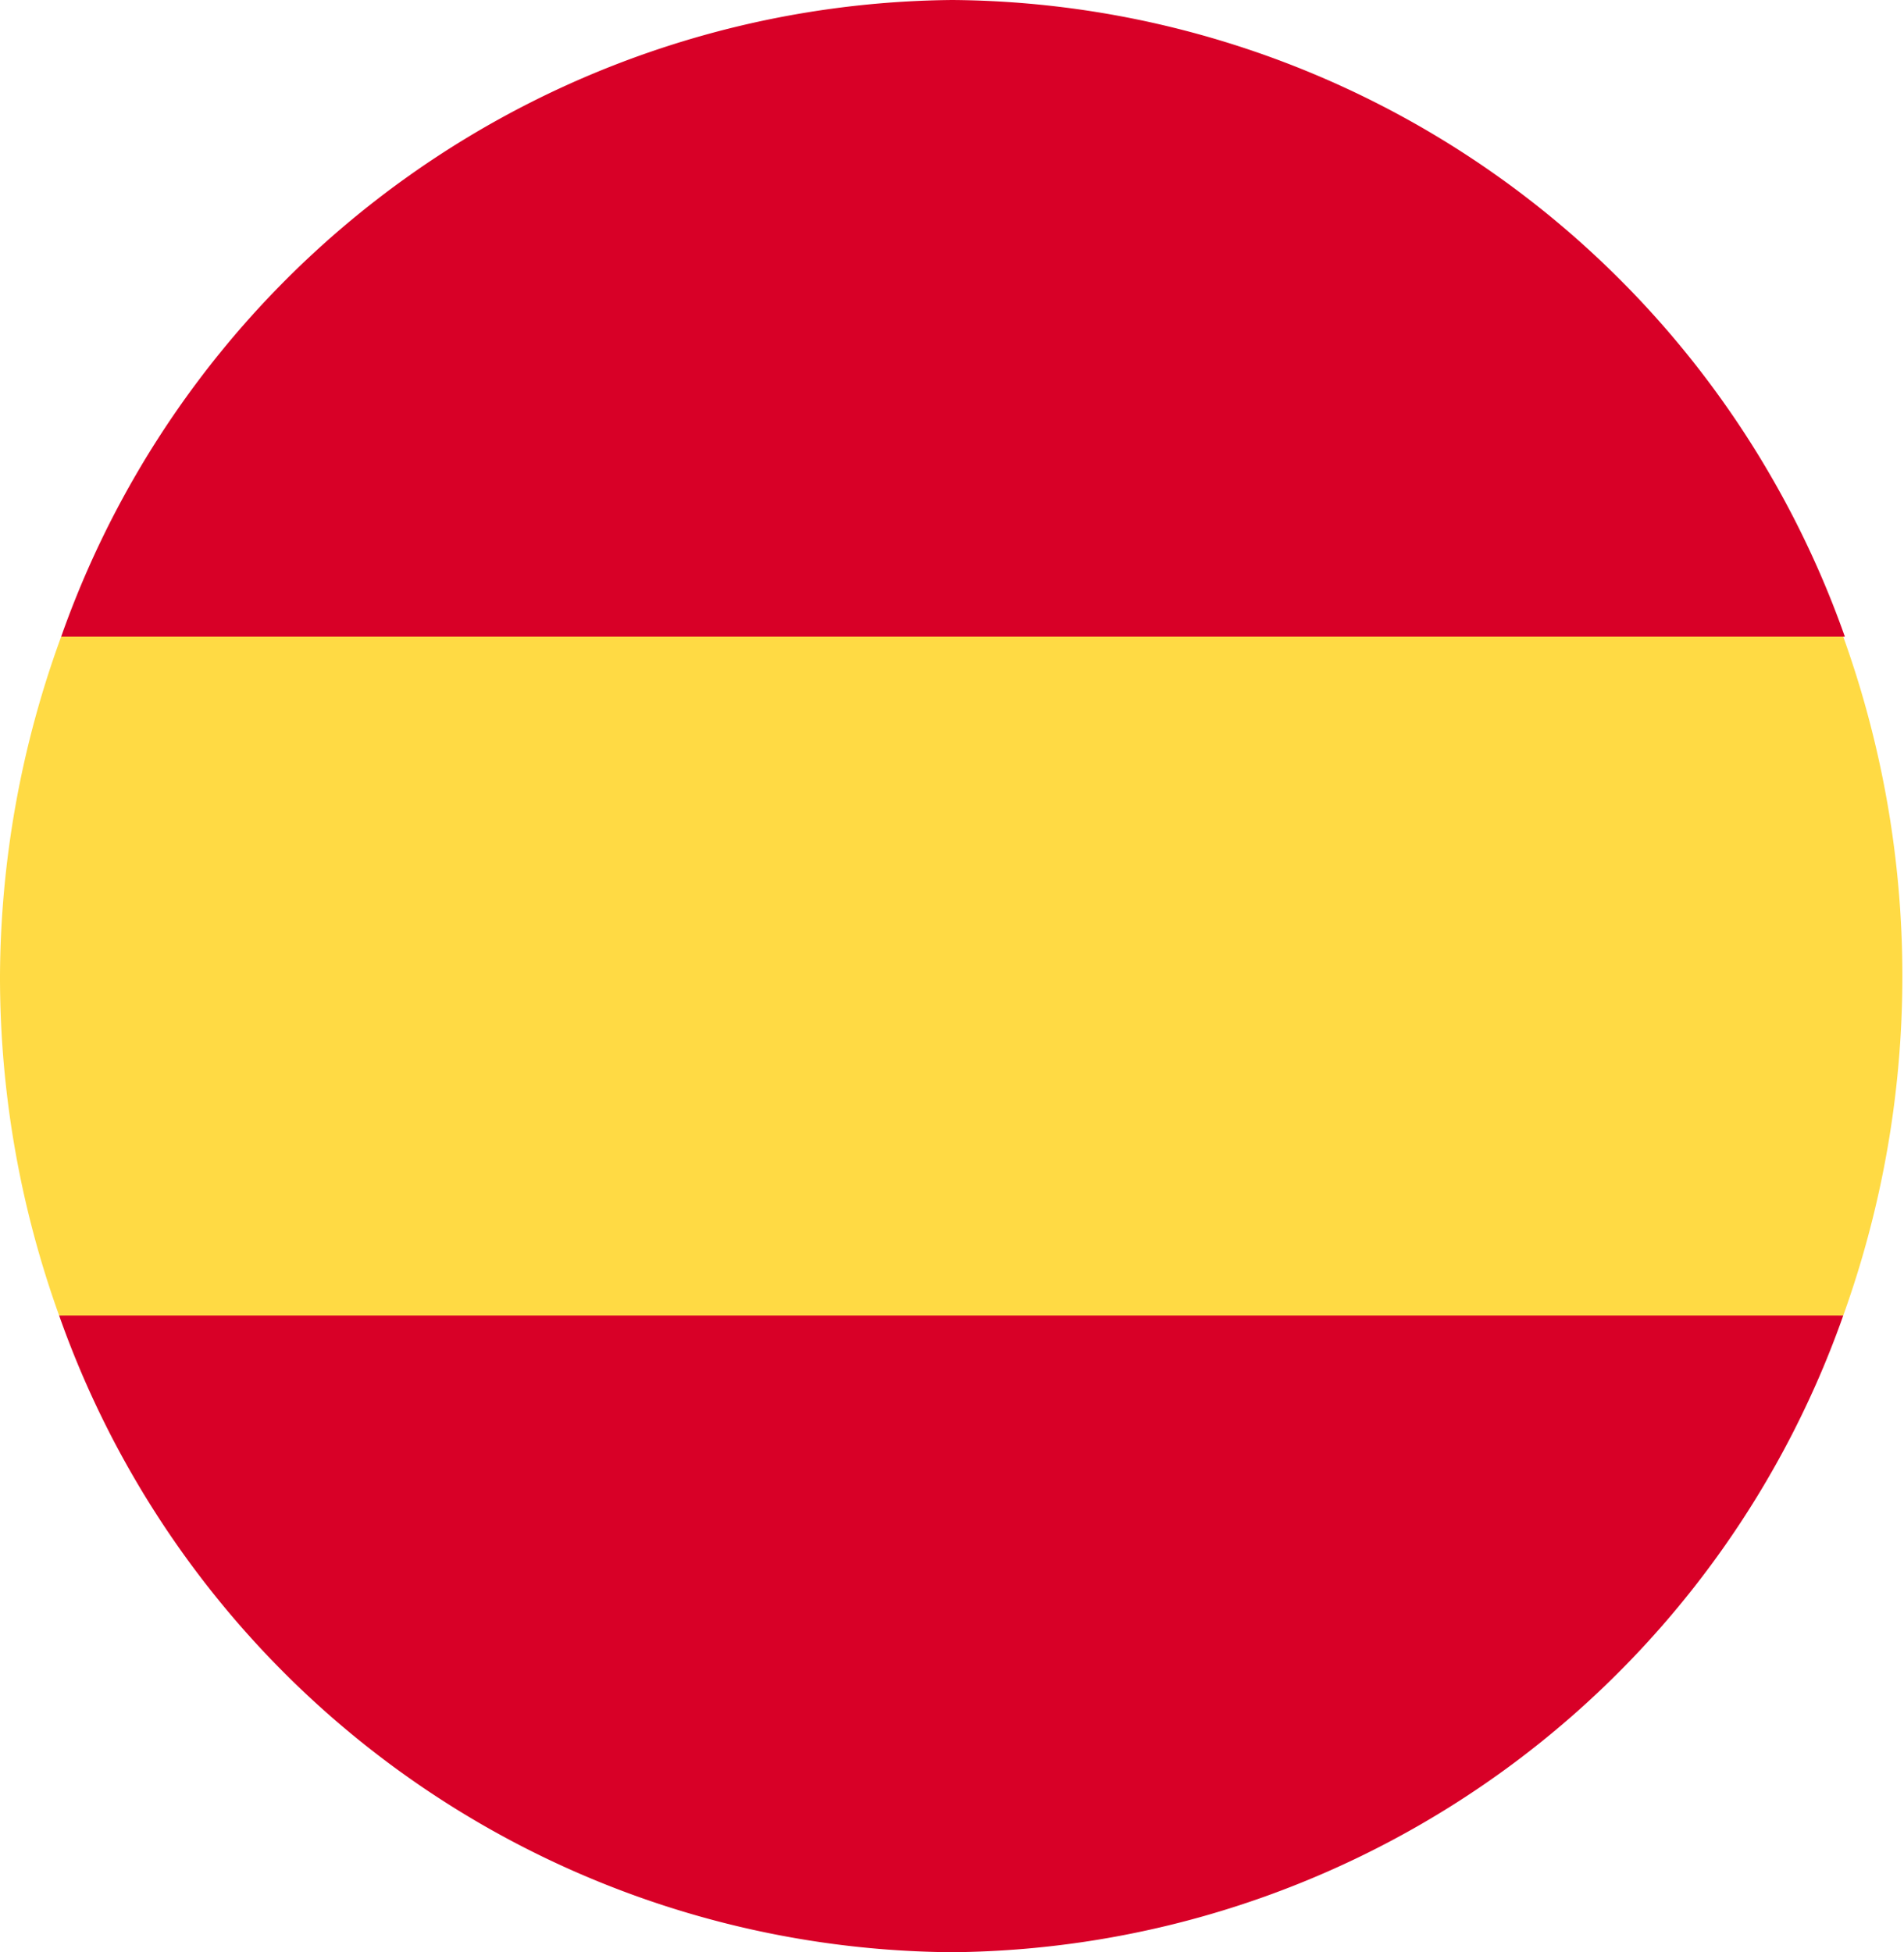
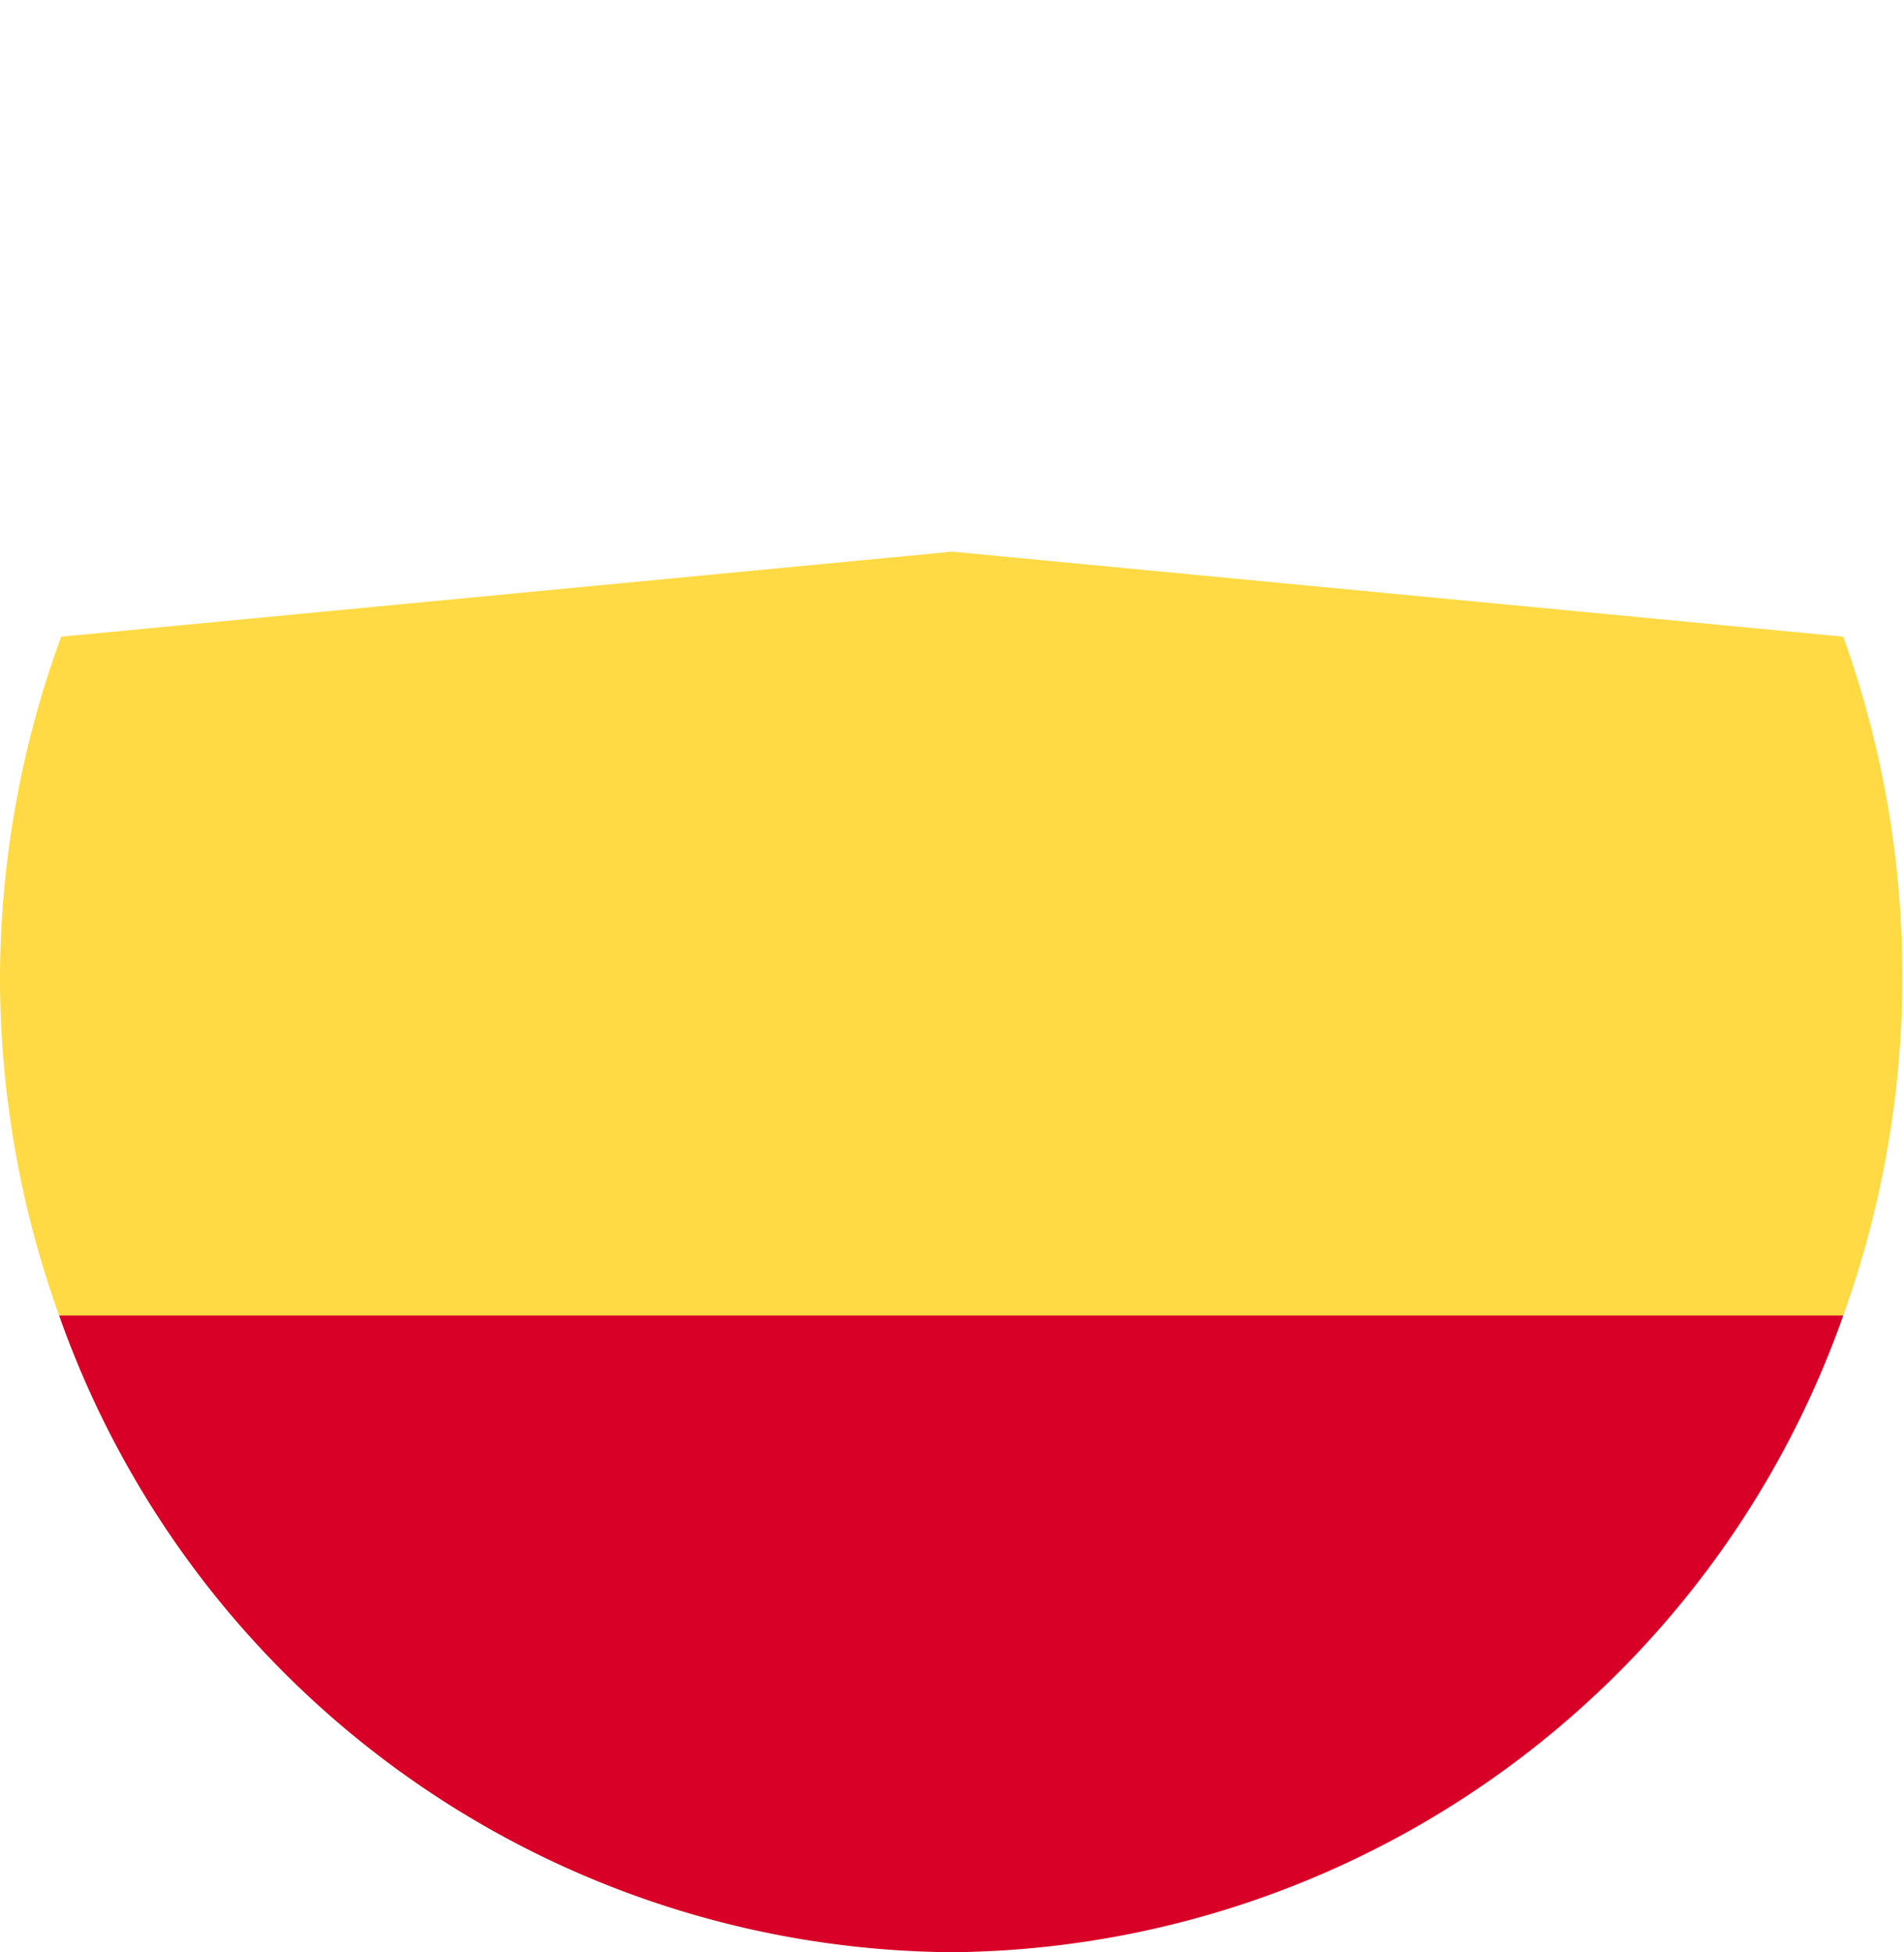
<svg xmlns="http://www.w3.org/2000/svg" viewBox="0 0 47.01 48.2">
  <defs>
    <style>.cls-1{fill:#ffda44;}.cls-2{fill:#d80027;}</style>
  </defs>
  <title>Asset 488</title>
  <g id="Layer_2" data-name="Layer 2">
    <g id="Layer_1-2" data-name="Layer 1">
      <path class="cls-1" d="M0,24.1a24.68,24.68,0,0,0,1.46,8.38l22.05,2.1,22-2.1a24.78,24.78,0,0,0,0-16.76l-22-2.1-22,2.1A24.68,24.68,0,0,0,0,24.1Z" />
-       <path class="cls-2" d="M45.55,15.72A23.55,23.55,0,0,0,23.51,0a23.55,23.55,0,0,0-22,15.72Z" />
      <path class="cls-2" d="M1.46,32.48A23.55,23.55,0,0,0,23.51,48.2a23.55,23.55,0,0,0,22-15.72Z" />
    </g>
  </g>
</svg>